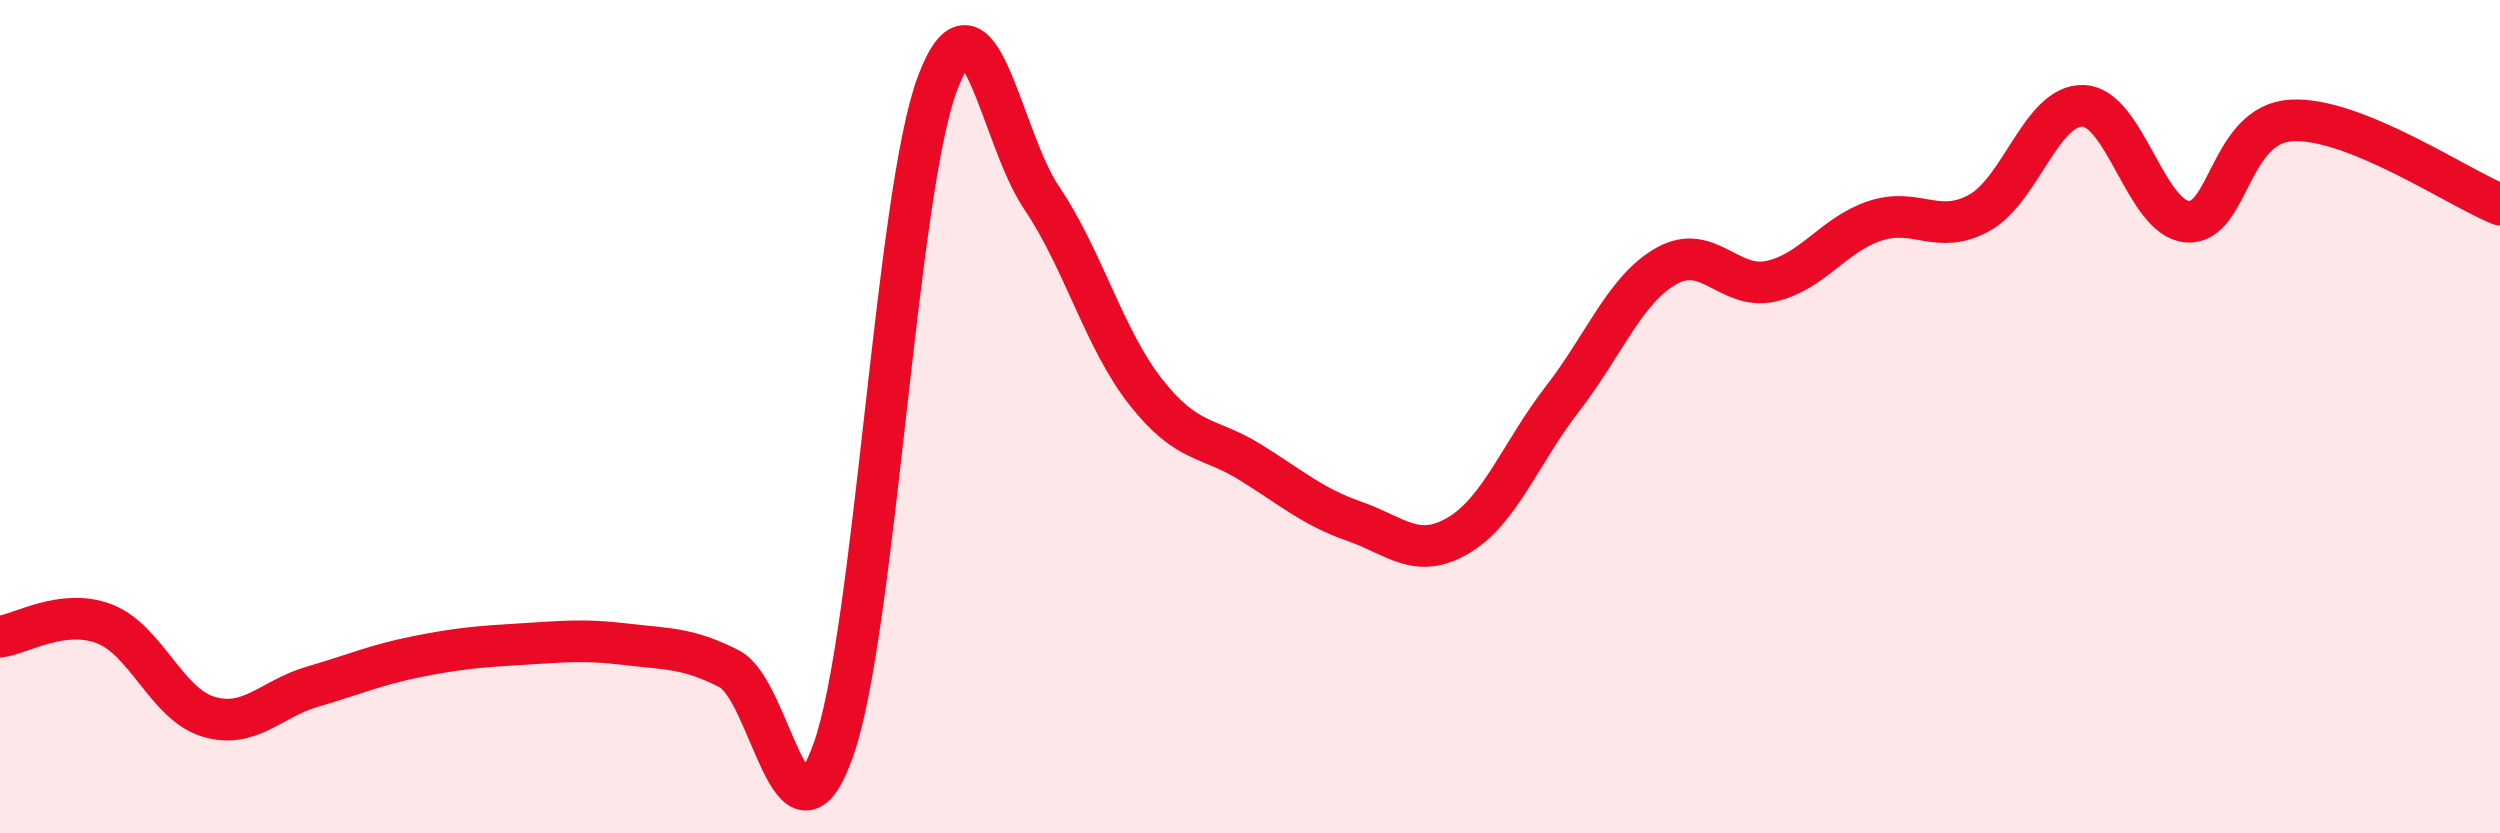
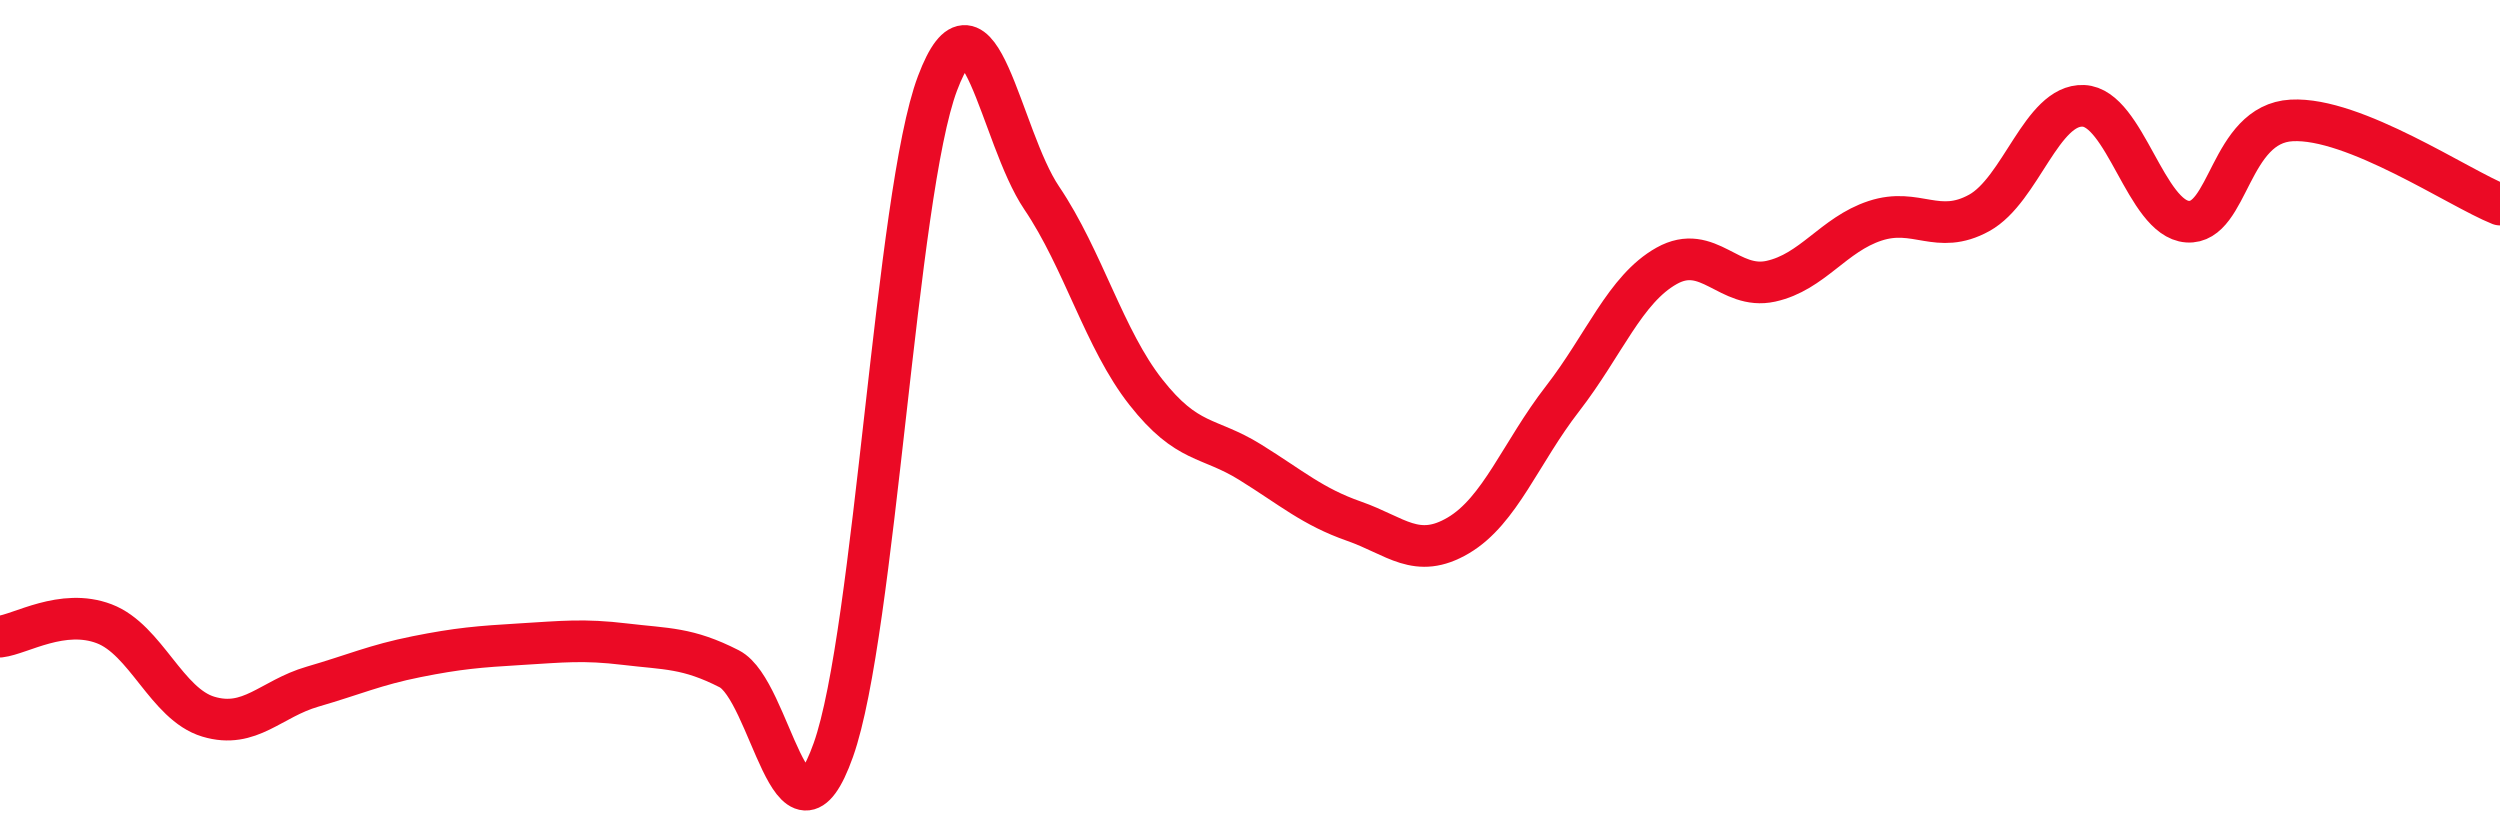
<svg xmlns="http://www.w3.org/2000/svg" width="60" height="20" viewBox="0 0 60 20">
-   <path d="M 0,15.28 C 0.5,15.22 1.5,14.59 2.5,14.97 C 3.5,15.35 4,16.9 5,17.2 C 6,17.5 6.5,16.77 7.5,16.48 C 8.5,16.19 9,15.96 10,15.76 C 11,15.56 11.5,15.52 12.5,15.46 C 13.5,15.4 14,15.34 15,15.46 C 16,15.58 16.5,15.54 17.5,16.05 C 18.5,16.56 19,20.81 20,18 C 21,15.19 21.5,4.65 22.5,2 C 23.5,-0.65 24,3.27 25,4.75 C 26,6.23 26.5,8.14 27.5,9.41 C 28.5,10.68 29,10.47 30,11.09 C 31,11.71 31.5,12.16 32.5,12.51 C 33.5,12.86 34,13.44 35,12.85 C 36,12.26 36.5,10.86 37.5,9.57 C 38.5,8.28 39,6.94 40,6.38 C 41,5.82 41.5,6.97 42.5,6.75 C 43.5,6.53 44,5.63 45,5.3 C 46,4.97 46.5,5.66 47.5,5.11 C 48.5,4.56 49,2.5 50,2.54 C 51,2.58 51.5,5.25 52.5,5.32 C 53.5,5.39 53.5,2.97 55,2.89 C 56.5,2.81 59,4.51 60,4.91L60 20L0 20Z" fill="#EB0A25" opacity="0.1" stroke-linecap="round" stroke-linejoin="round" />
  <path d="M 0,15.28 C 0.5,15.22 1.5,14.59 2.5,14.97 C 3.5,15.35 4,16.9 5,17.2 C 6,17.5 6.5,16.77 7.5,16.48 C 8.5,16.19 9,15.96 10,15.76 C 11,15.56 11.5,15.52 12.5,15.46 C 13.5,15.4 14,15.34 15,15.46 C 16,15.58 16.5,15.54 17.5,16.05 C 18.5,16.56 19,20.81 20,18 C 21,15.19 21.5,4.65 22.5,2 C 23.5,-0.65 24,3.27 25,4.75 C 26,6.23 26.5,8.14 27.5,9.41 C 28.5,10.68 29,10.47 30,11.09 C 31,11.71 31.5,12.16 32.5,12.51 C 33.5,12.86 34,13.44 35,12.85 C 36,12.26 36.5,10.86 37.5,9.57 C 38.5,8.28 39,6.94 40,6.38 C 41,5.82 41.5,6.97 42.5,6.75 C 43.5,6.53 44,5.63 45,5.3 C 46,4.97 46.5,5.66 47.5,5.11 C 48.5,4.56 49,2.5 50,2.54 C 51,2.58 51.5,5.25 52.5,5.32 C 53.5,5.39 53.5,2.97 55,2.89 C 56.5,2.81 59,4.51 60,4.91" stroke="#EB0A25" stroke-width="1" fill="none" stroke-linecap="round" stroke-linejoin="round" />
</svg>